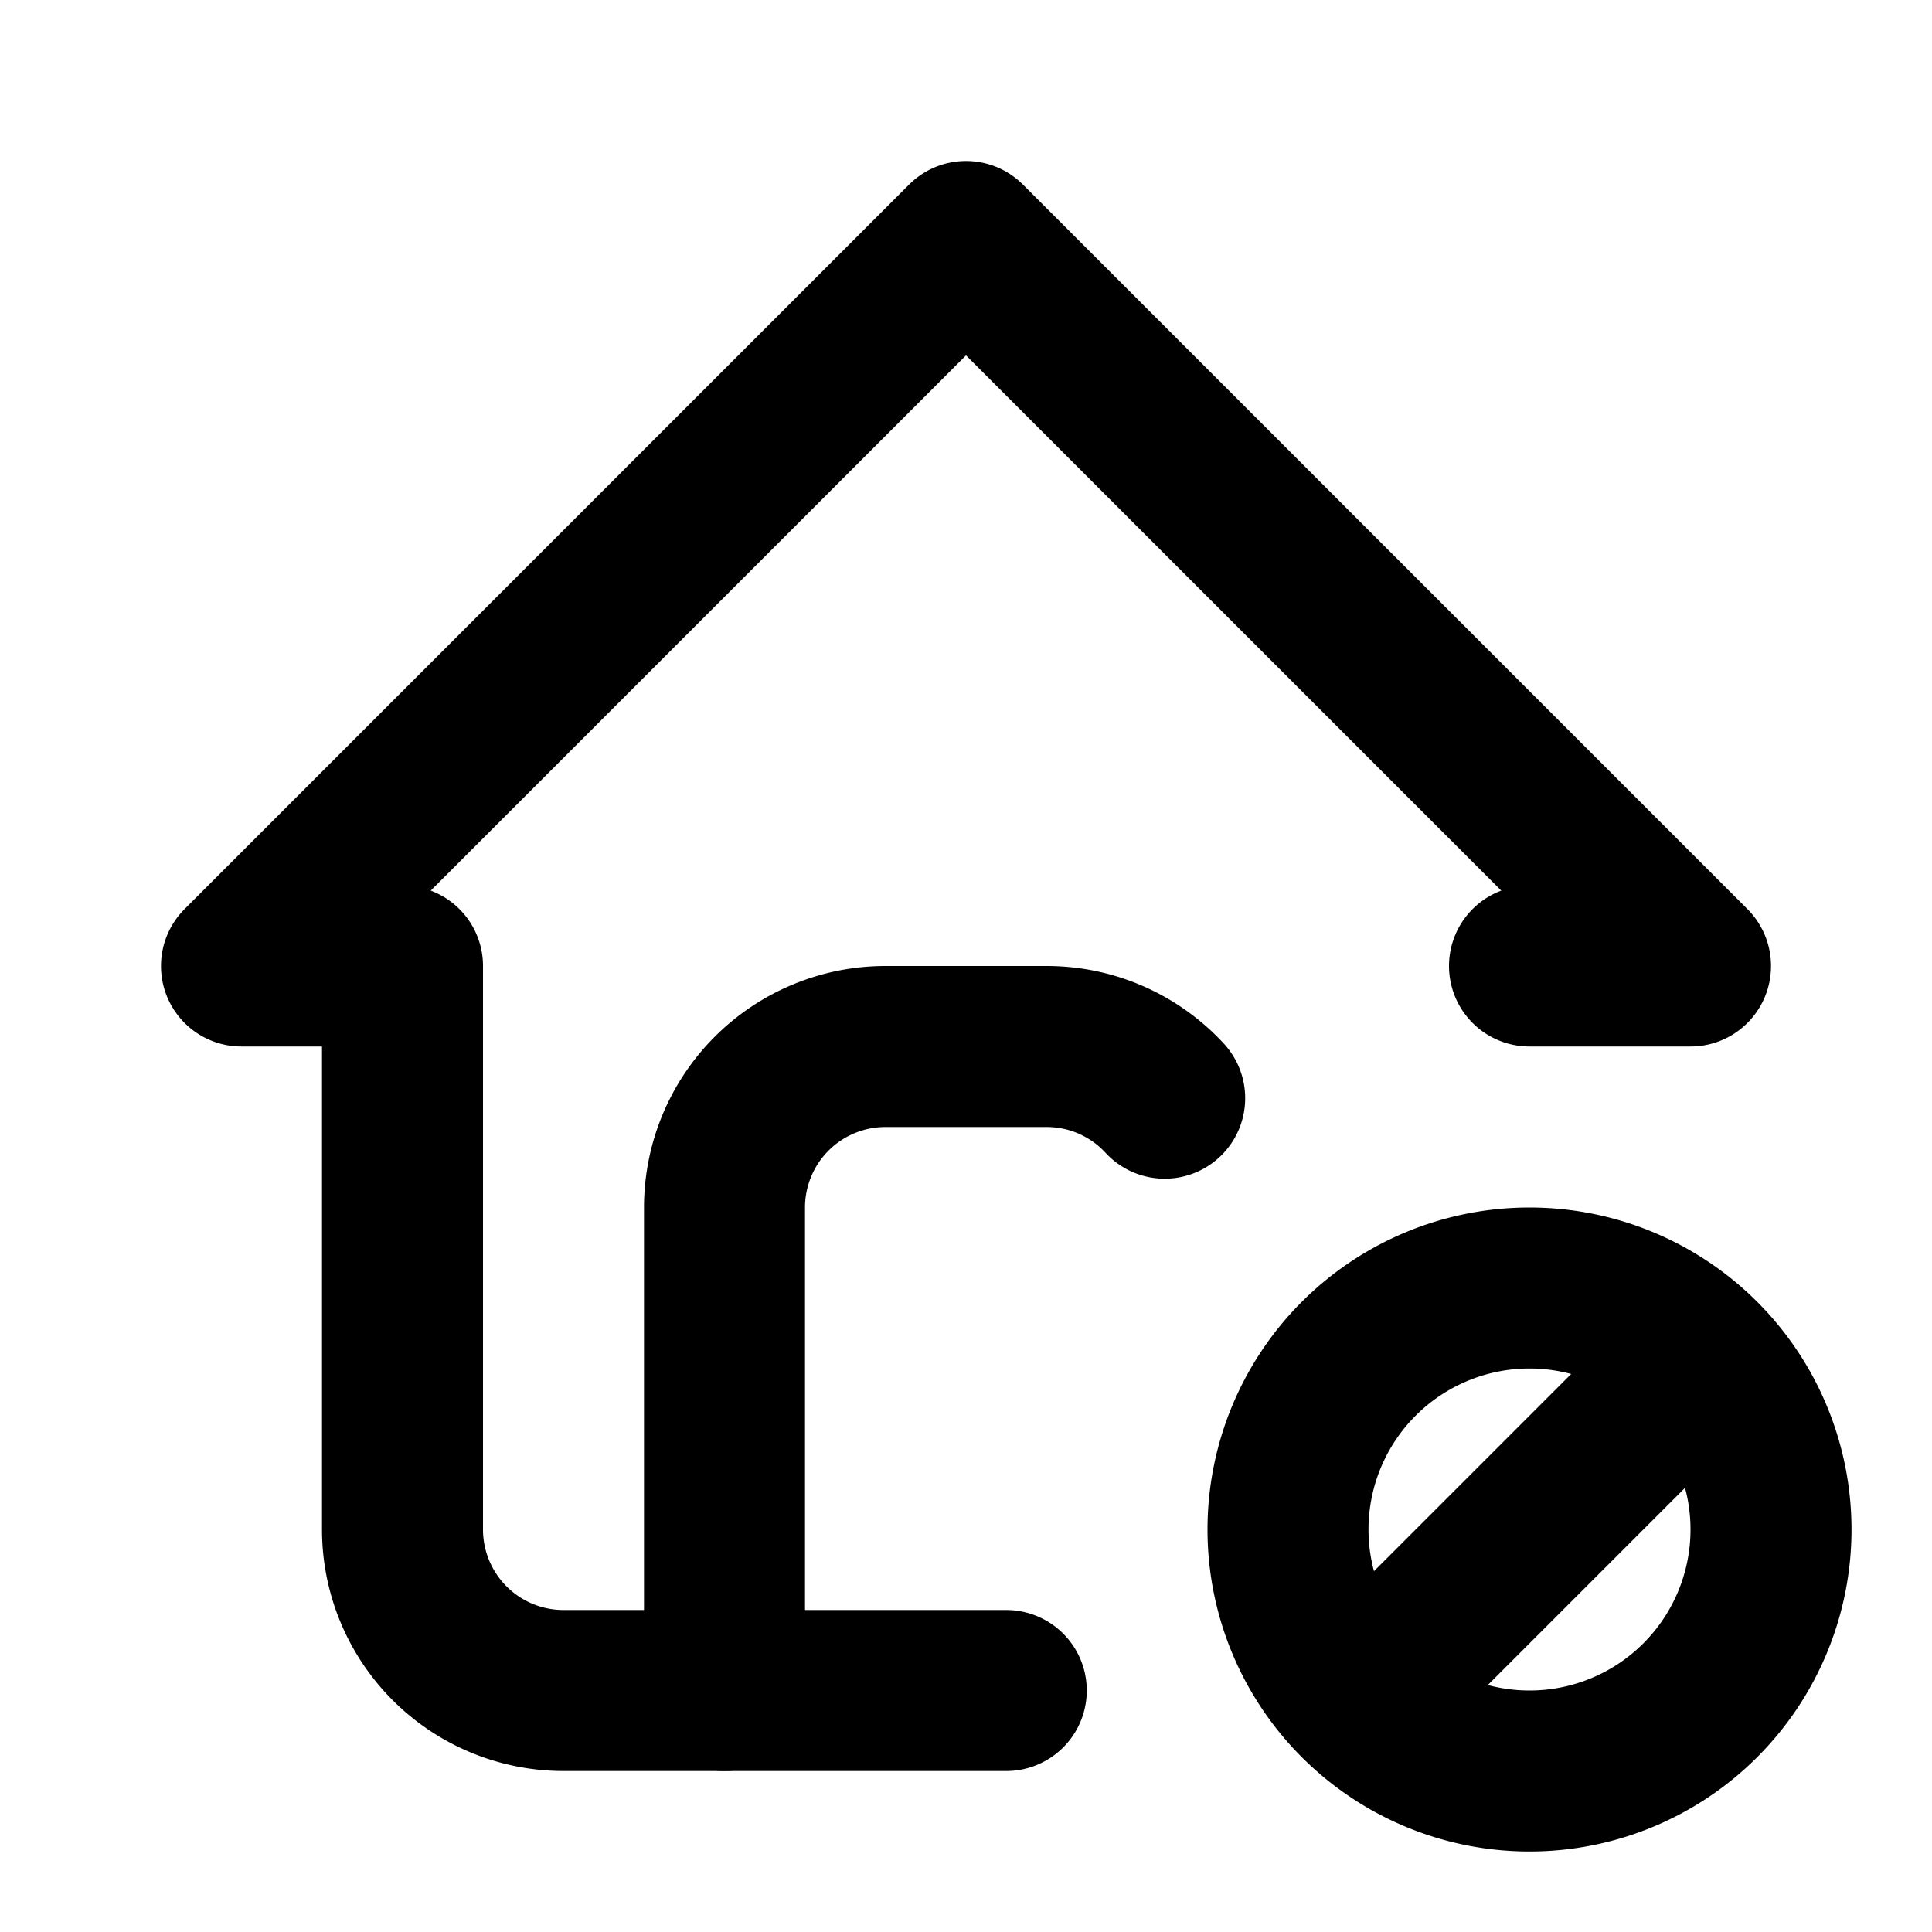
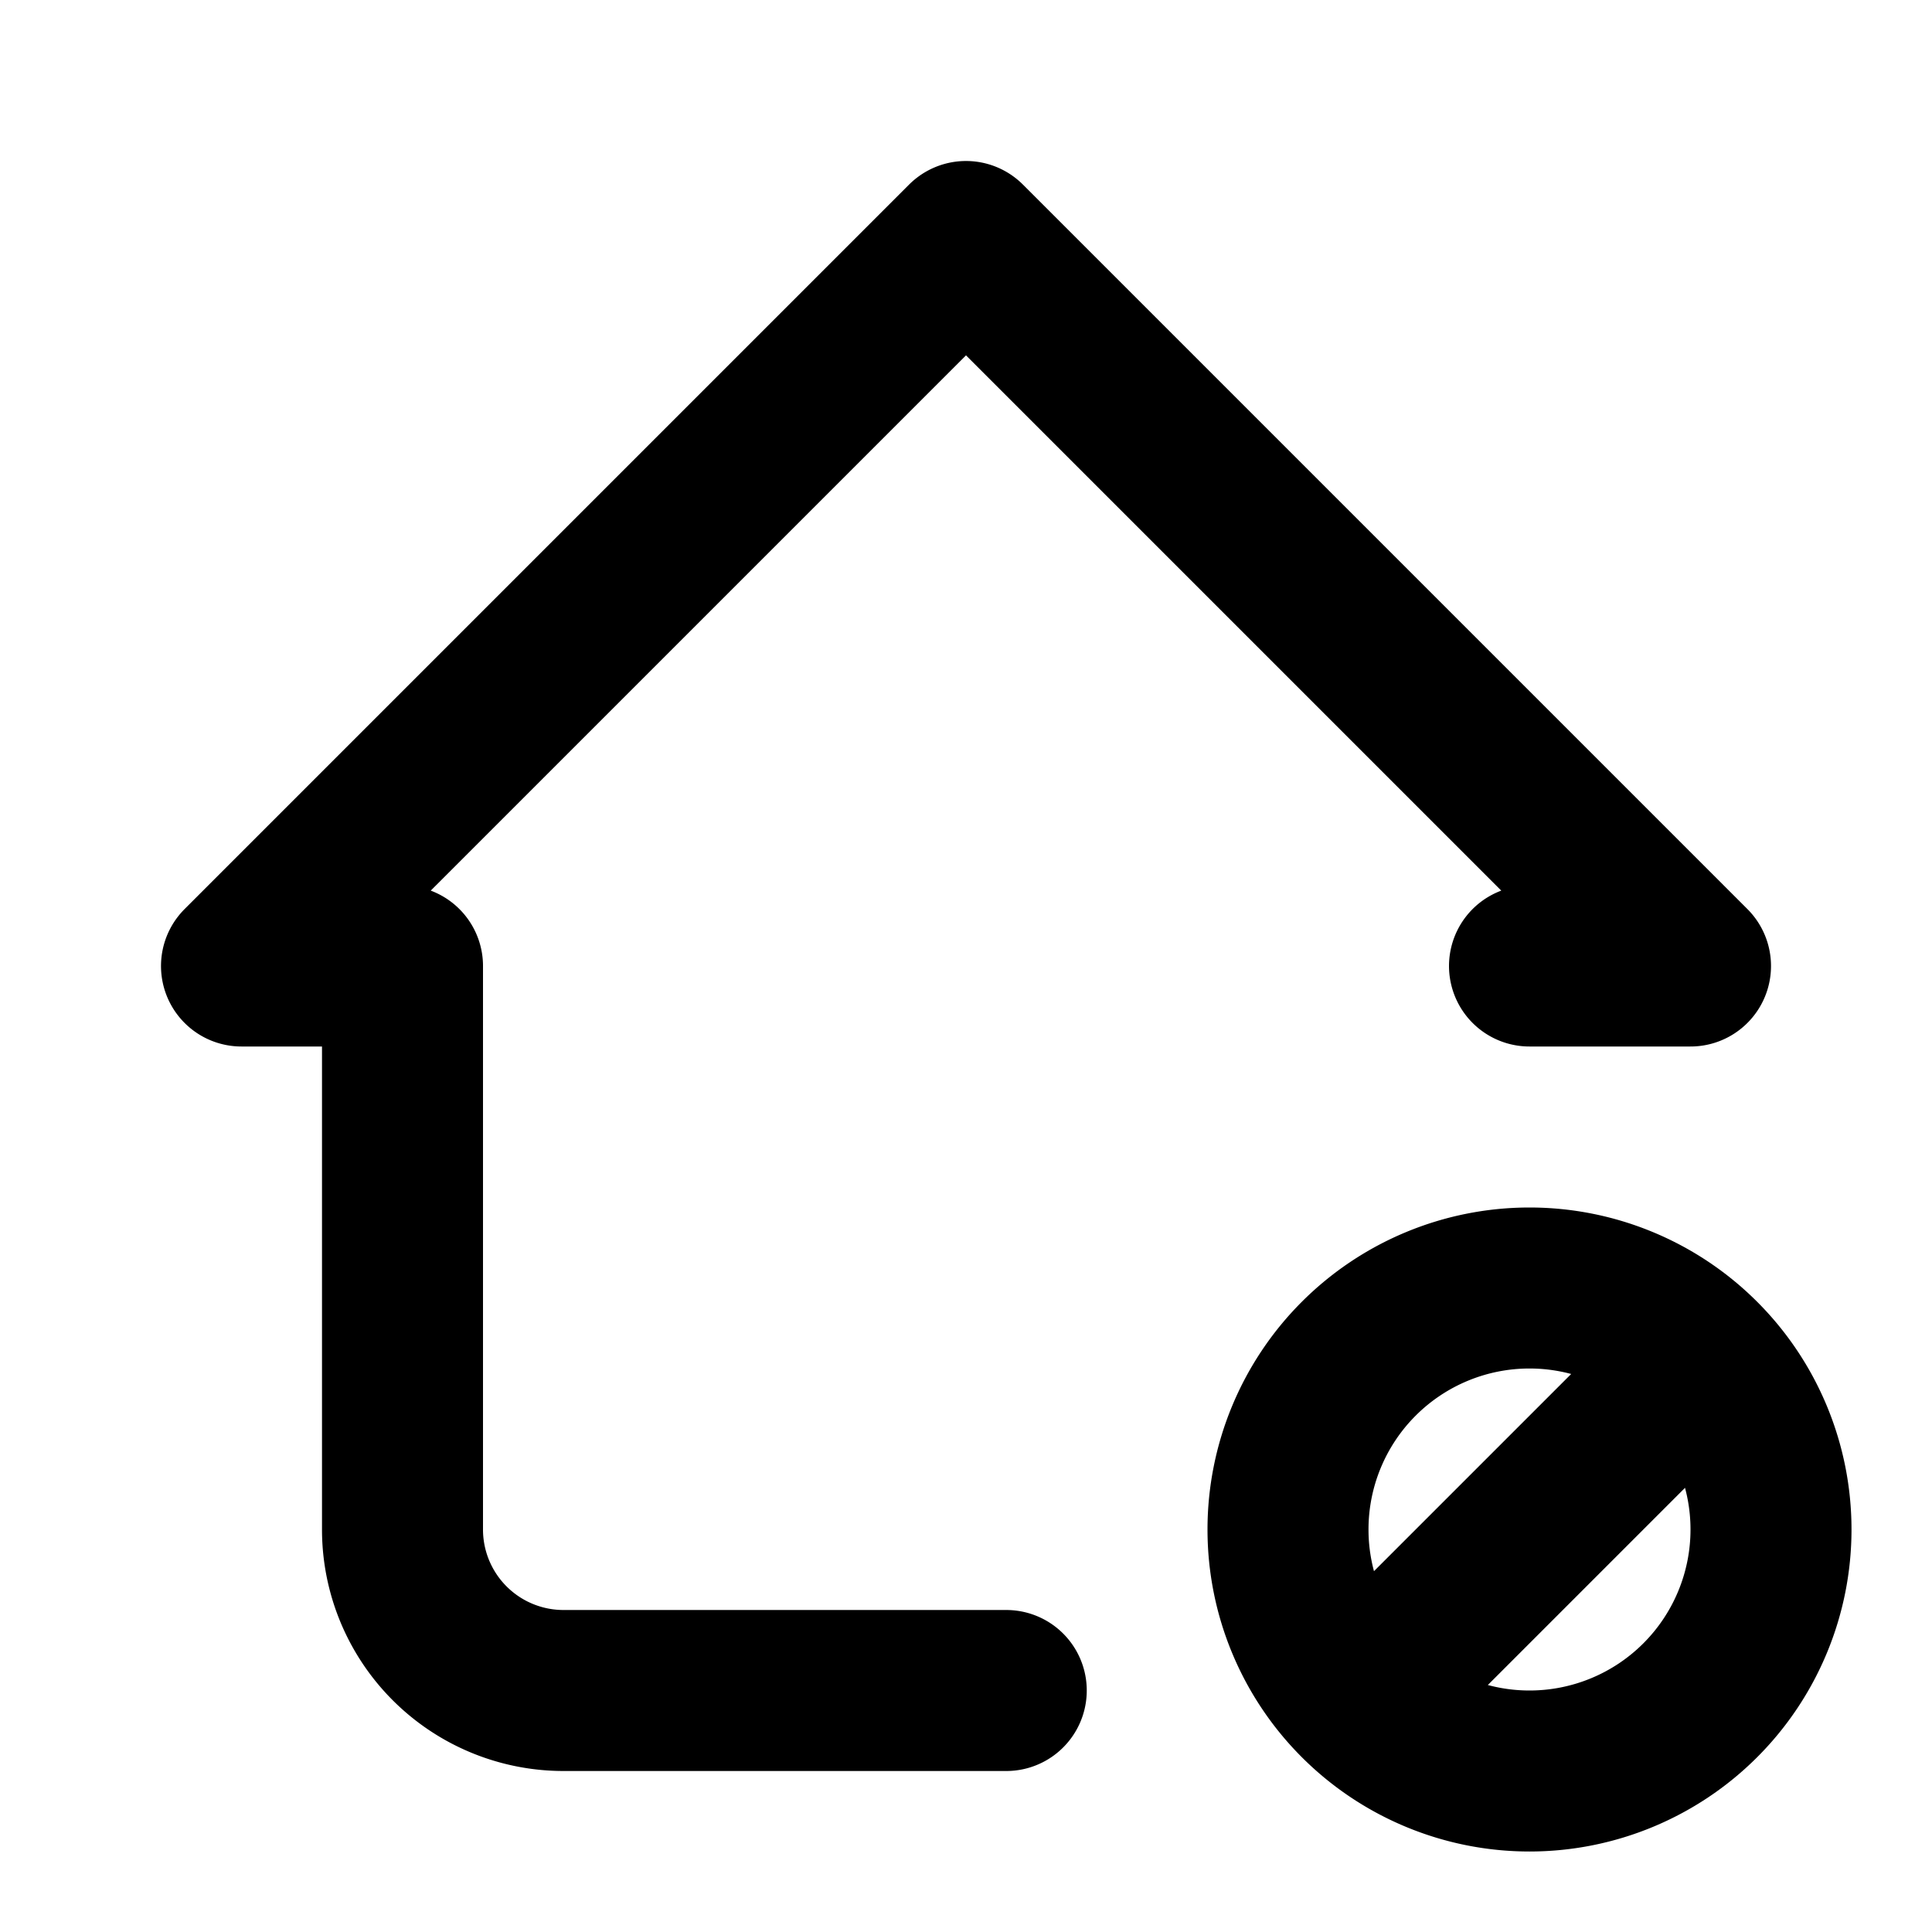
<svg xmlns="http://www.w3.org/2000/svg" width="800" height="800" viewBox="0 0 24 24">
  <g fill="none" stroke="currentColor" stroke-linecap="round" stroke-linejoin="round" stroke-width="2">
    <path d="M16 19a3 3 0 1 0 6 0a3 3 0 1 0-6 0m1 2l4-4m-2-5h2l-9-9l-9 9h2v7a2 2 0 0 0 2 2h5.5" />
-     <path d="M9 21v-6a2 2 0 0 1 2-2h2c.58 0 1.103.247 1.468.642" />
  </g>
</svg>